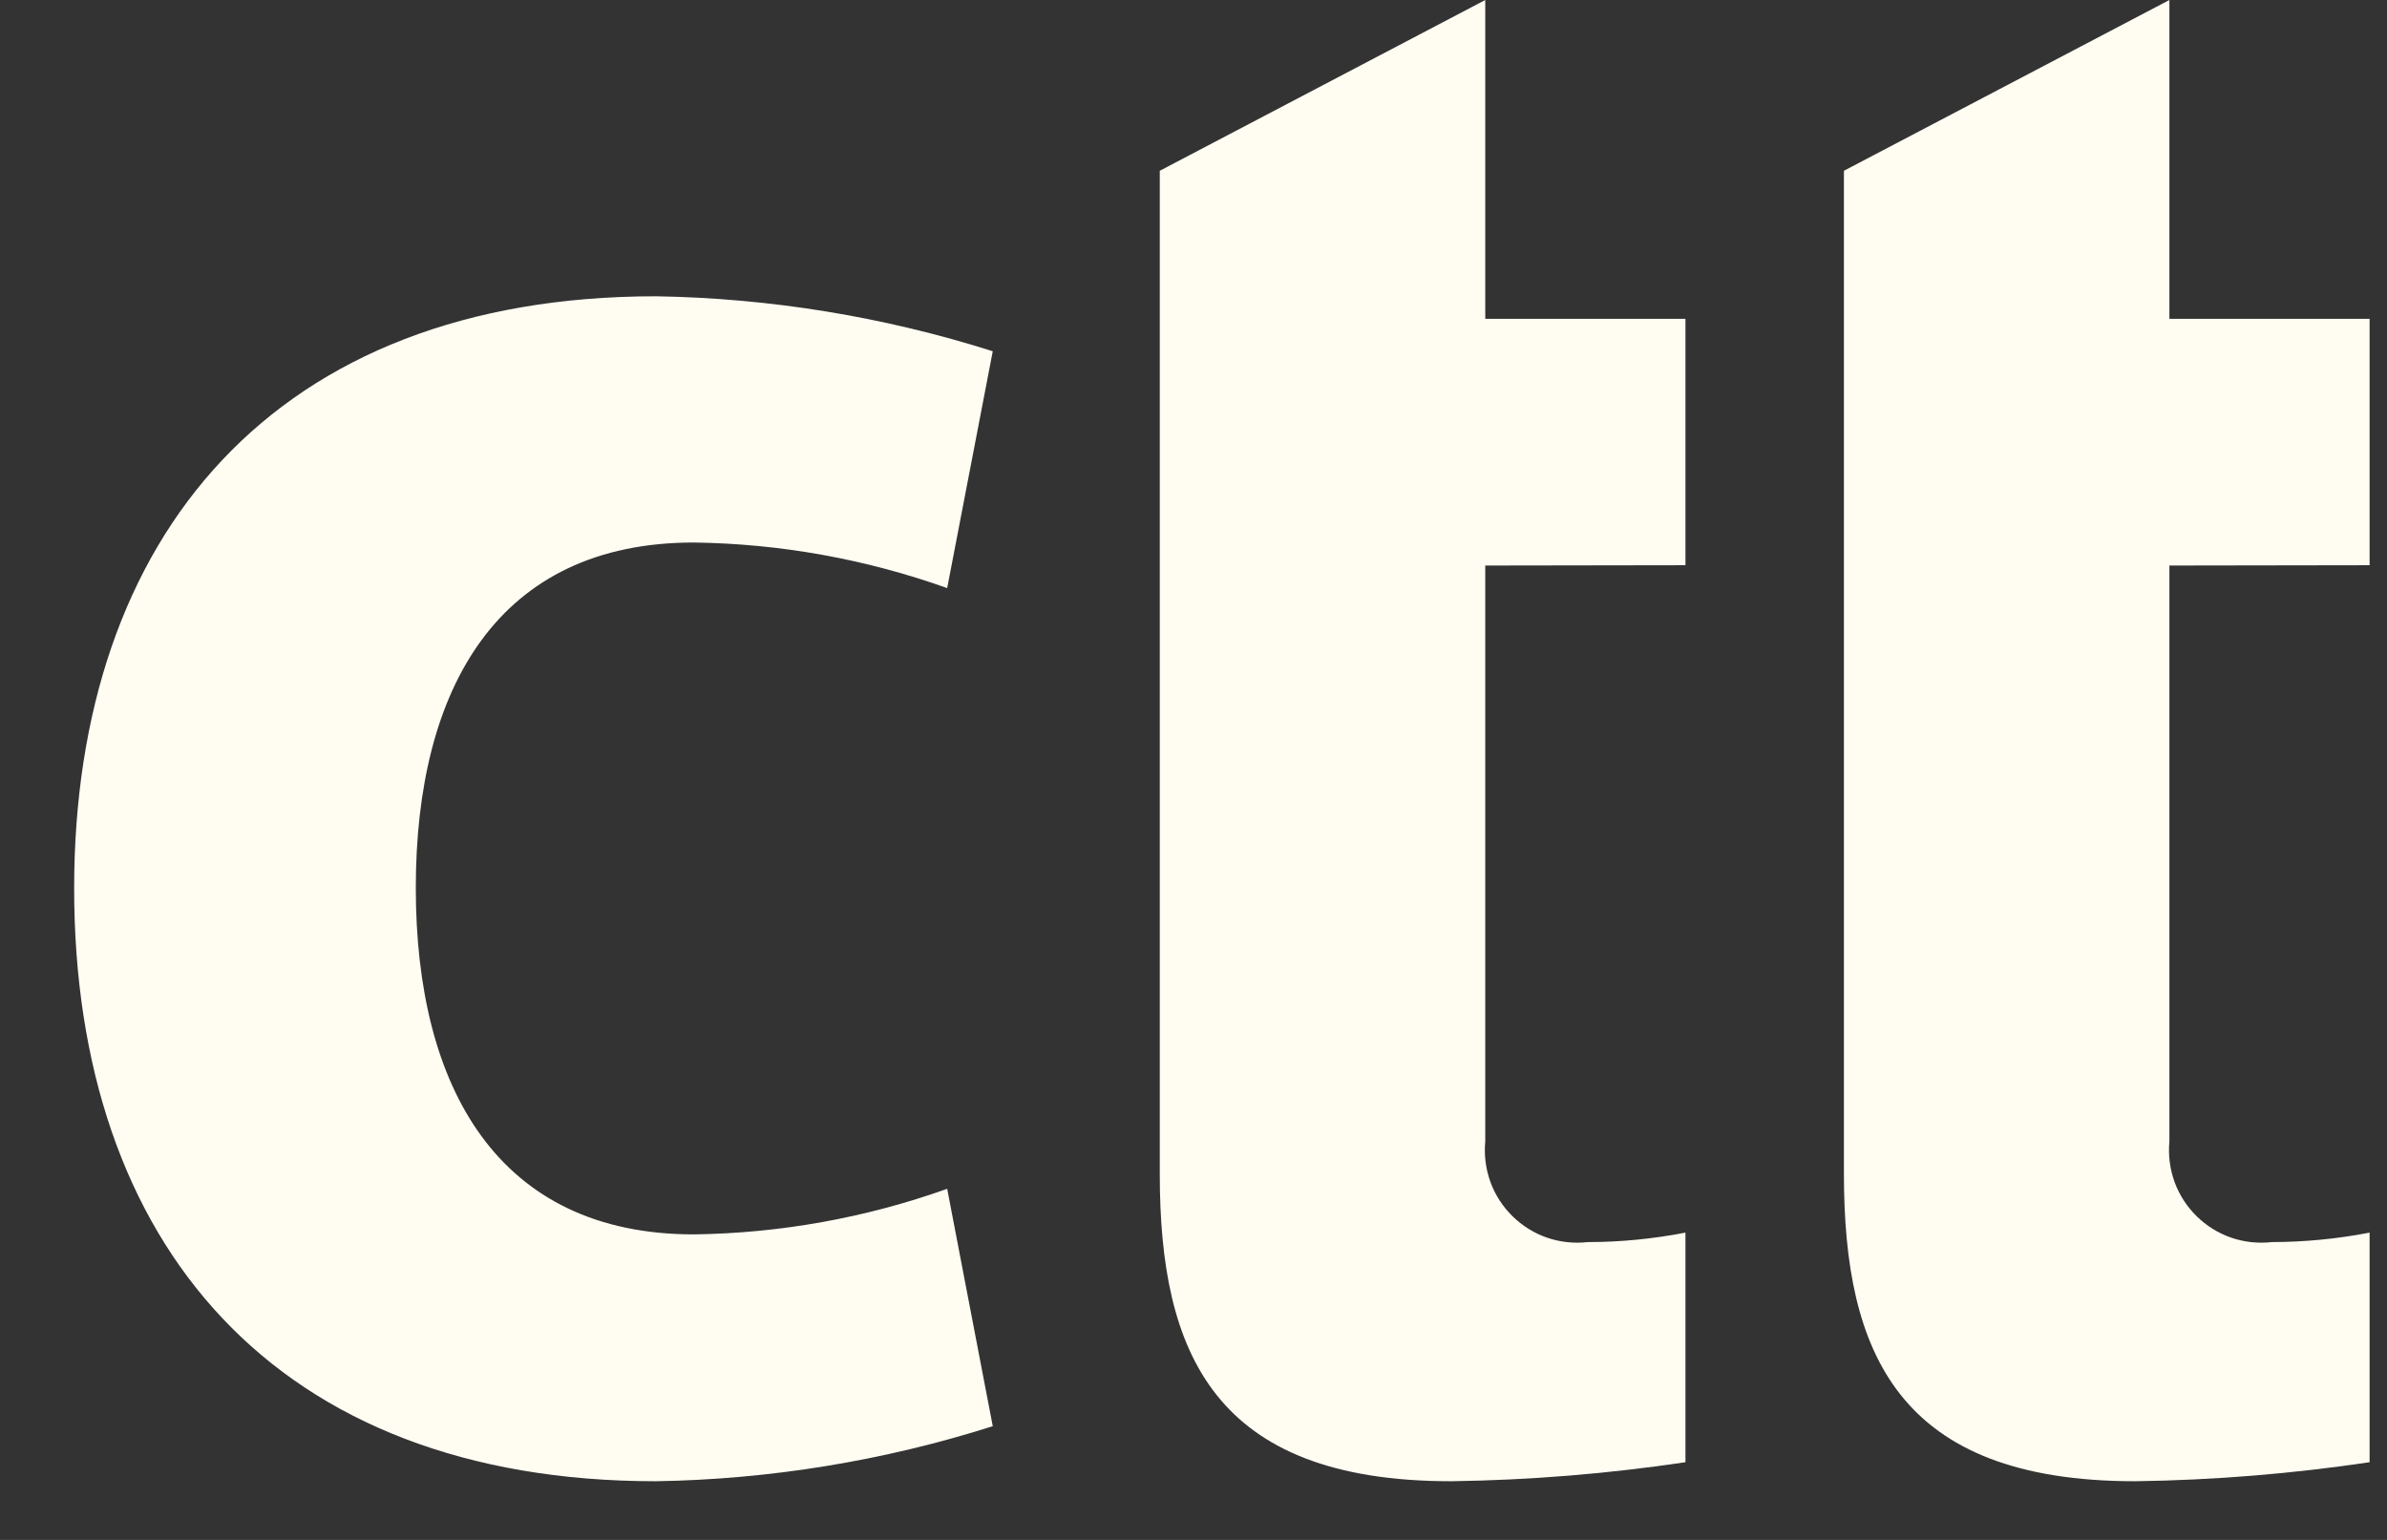
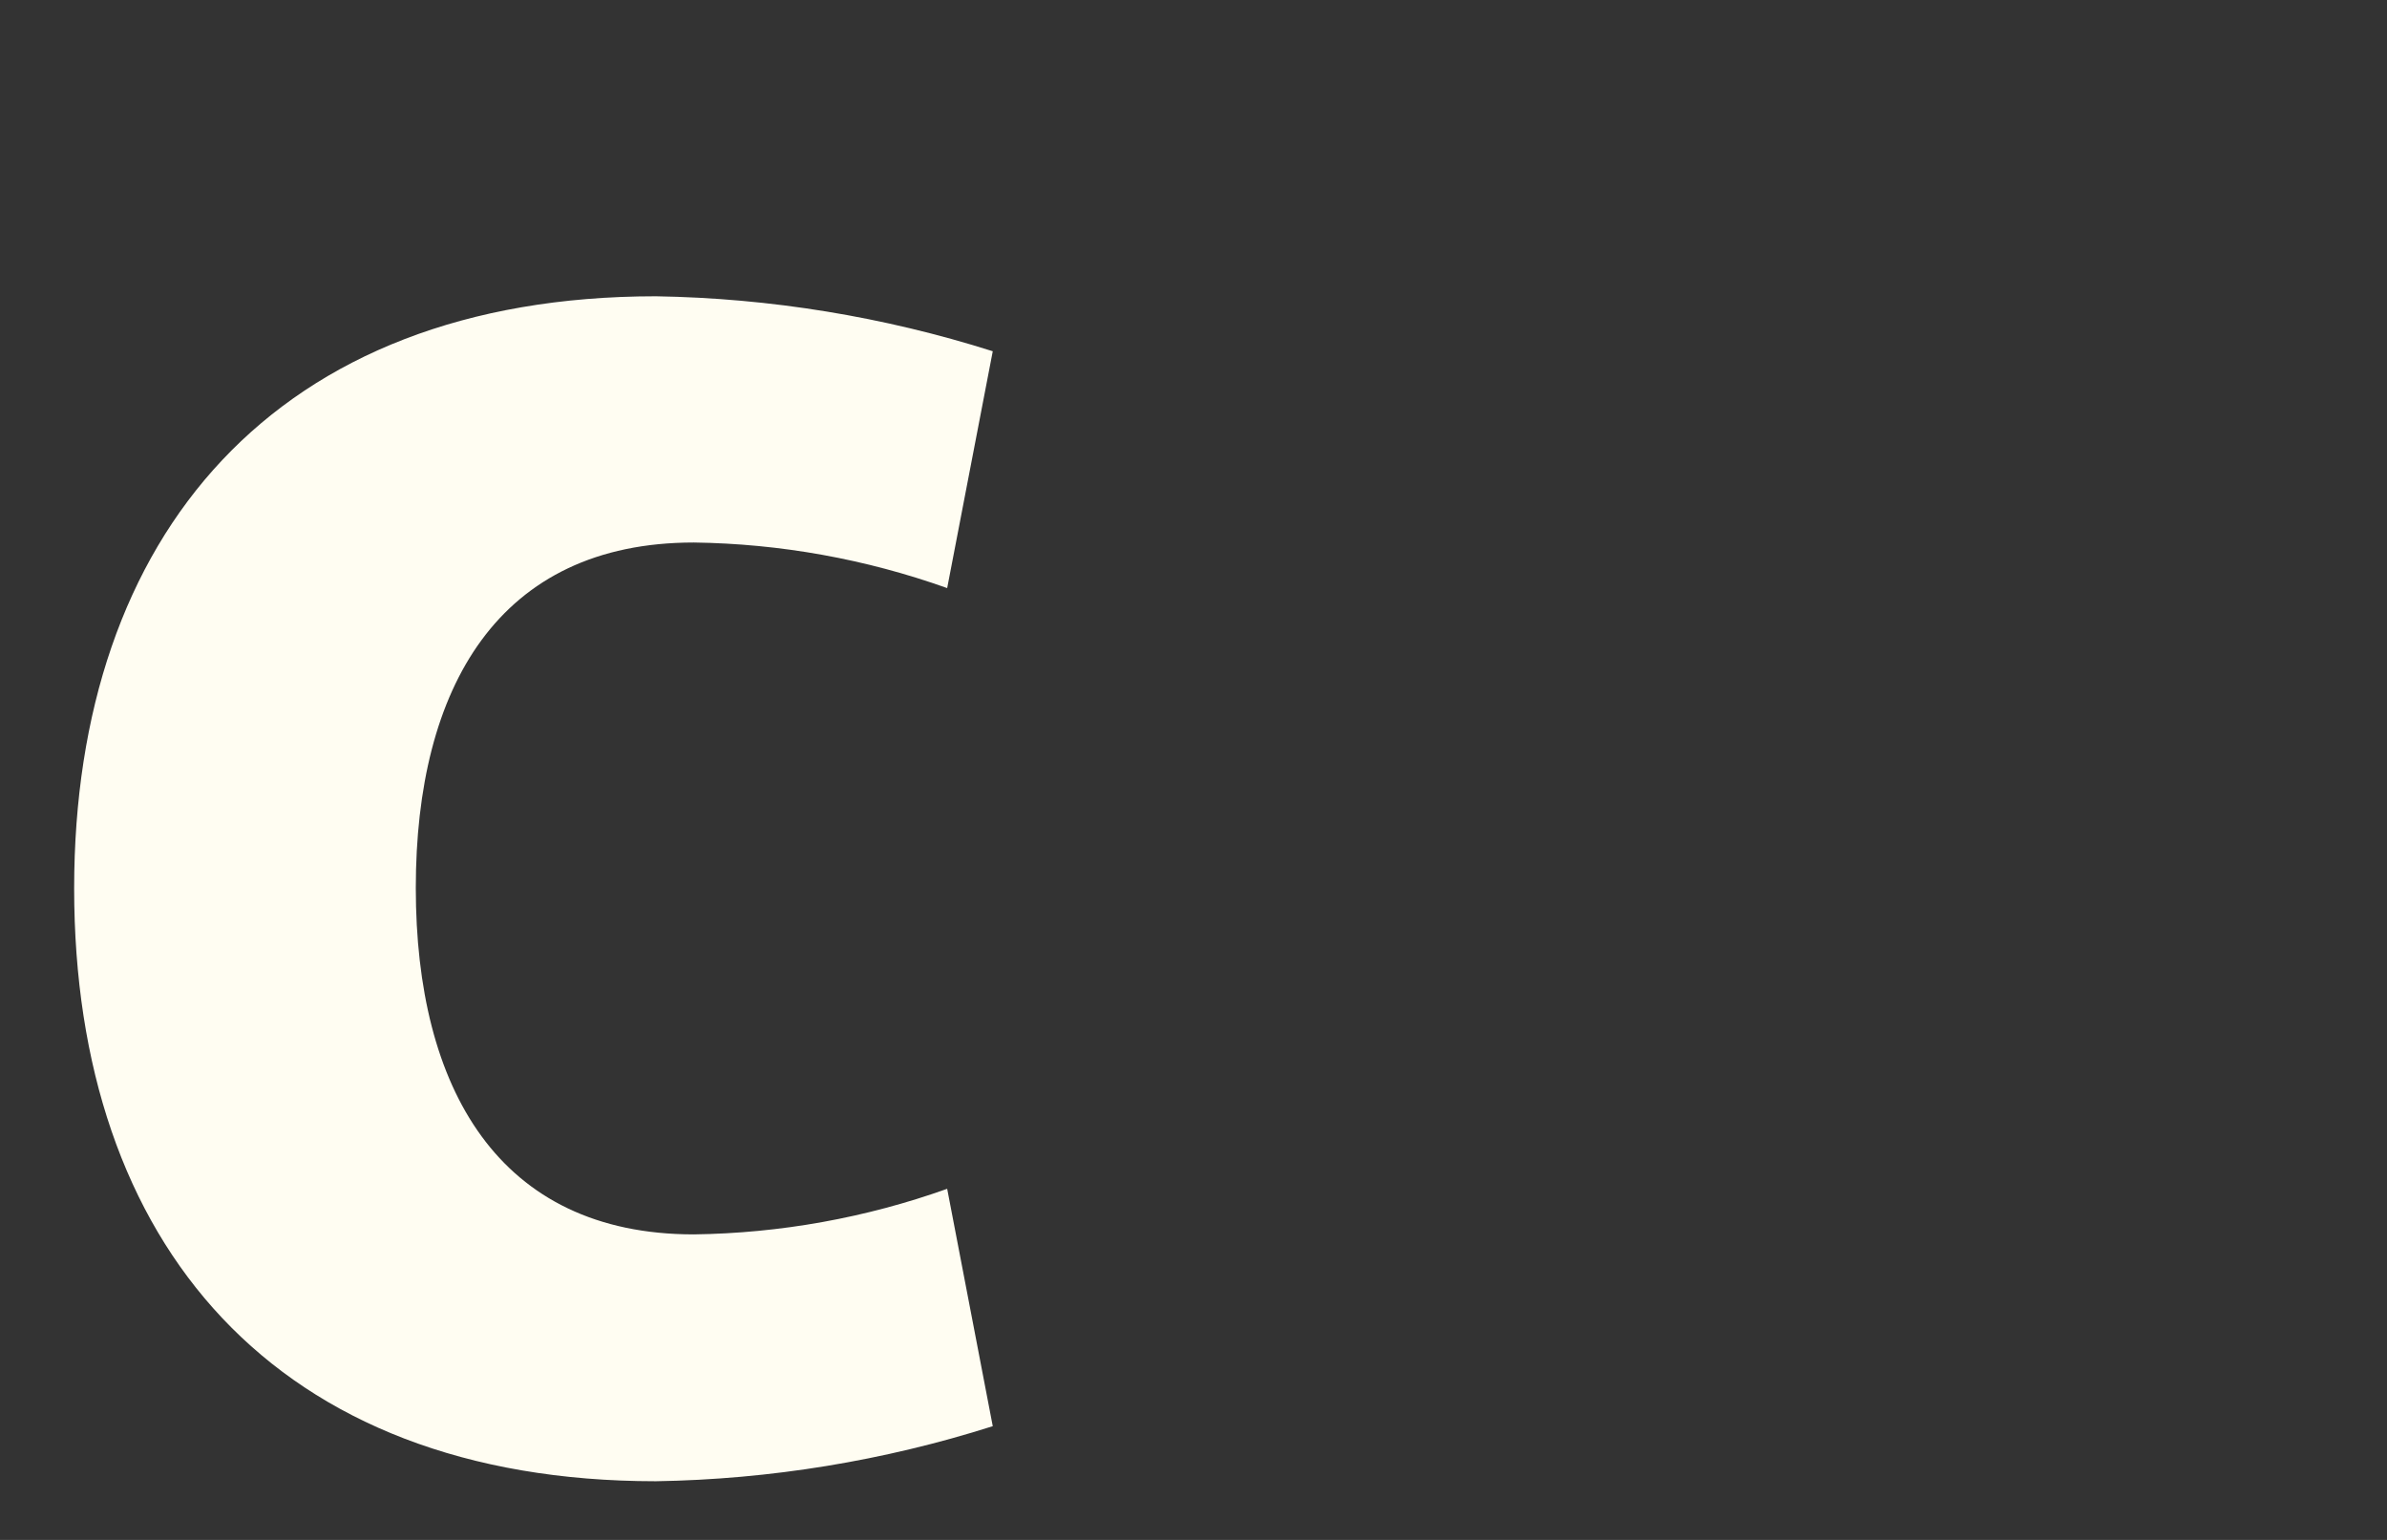
<svg xmlns="http://www.w3.org/2000/svg" width="31" height="20" viewBox="0 0 31 20" fill="none">
  <rect x="0" y="0" width="31" height="20" fill="#333333" stroke="none" />
  <path d="M12.893 18.523C11.477 18.973 10.003 19.214 8.518 19.238C3.576 19.238 0.963 16.157 0.963 11.538C0.963 6.954 3.576 3.848 8.518 3.848C10.003 3.872 11.477 4.113 12.893 4.562L12.301 7.638C11.244 7.261 10.133 7.061 9.011 7.046C6.472 7.046 5.4 8.932 5.4 11.532C5.4 14.132 6.472 16.032 9.011 16.032C10.133 16.017 11.244 15.817 12.301 15.44L12.893 18.523Z" fill="#FFFDF2" />
-   <path d="M19.289 7.345V14.825C19.272 15.003 19.295 15.182 19.356 15.351C19.417 15.518 19.515 15.671 19.643 15.796C19.77 15.921 19.924 16.017 20.093 16.075C20.262 16.133 20.442 16.152 20.62 16.132C21.046 16.132 21.471 16.09 21.889 16.009V18.991C20.881 19.141 19.864 19.224 18.845 19.238C15.764 19.238 15.062 17.574 15.062 15.245V2.218L19.289 0V4.141H21.889V7.341L19.289 7.345Z" fill="#FFFDF2" />
-   <path d="M28.174 7.345V14.825C28.157 15.003 28.18 15.182 28.241 15.351C28.302 15.518 28.4 15.671 28.528 15.796C28.655 15.921 28.809 16.017 28.978 16.075C29.147 16.133 29.327 16.152 29.505 16.132C29.931 16.131 30.356 16.09 30.774 16.009V18.991C29.766 19.141 28.749 19.224 27.73 19.238C24.649 19.238 23.947 17.574 23.947 15.245V2.218L28.174 0V4.141H30.774V7.341L28.174 7.345Z" fill="#FFFDF2" />
</svg>